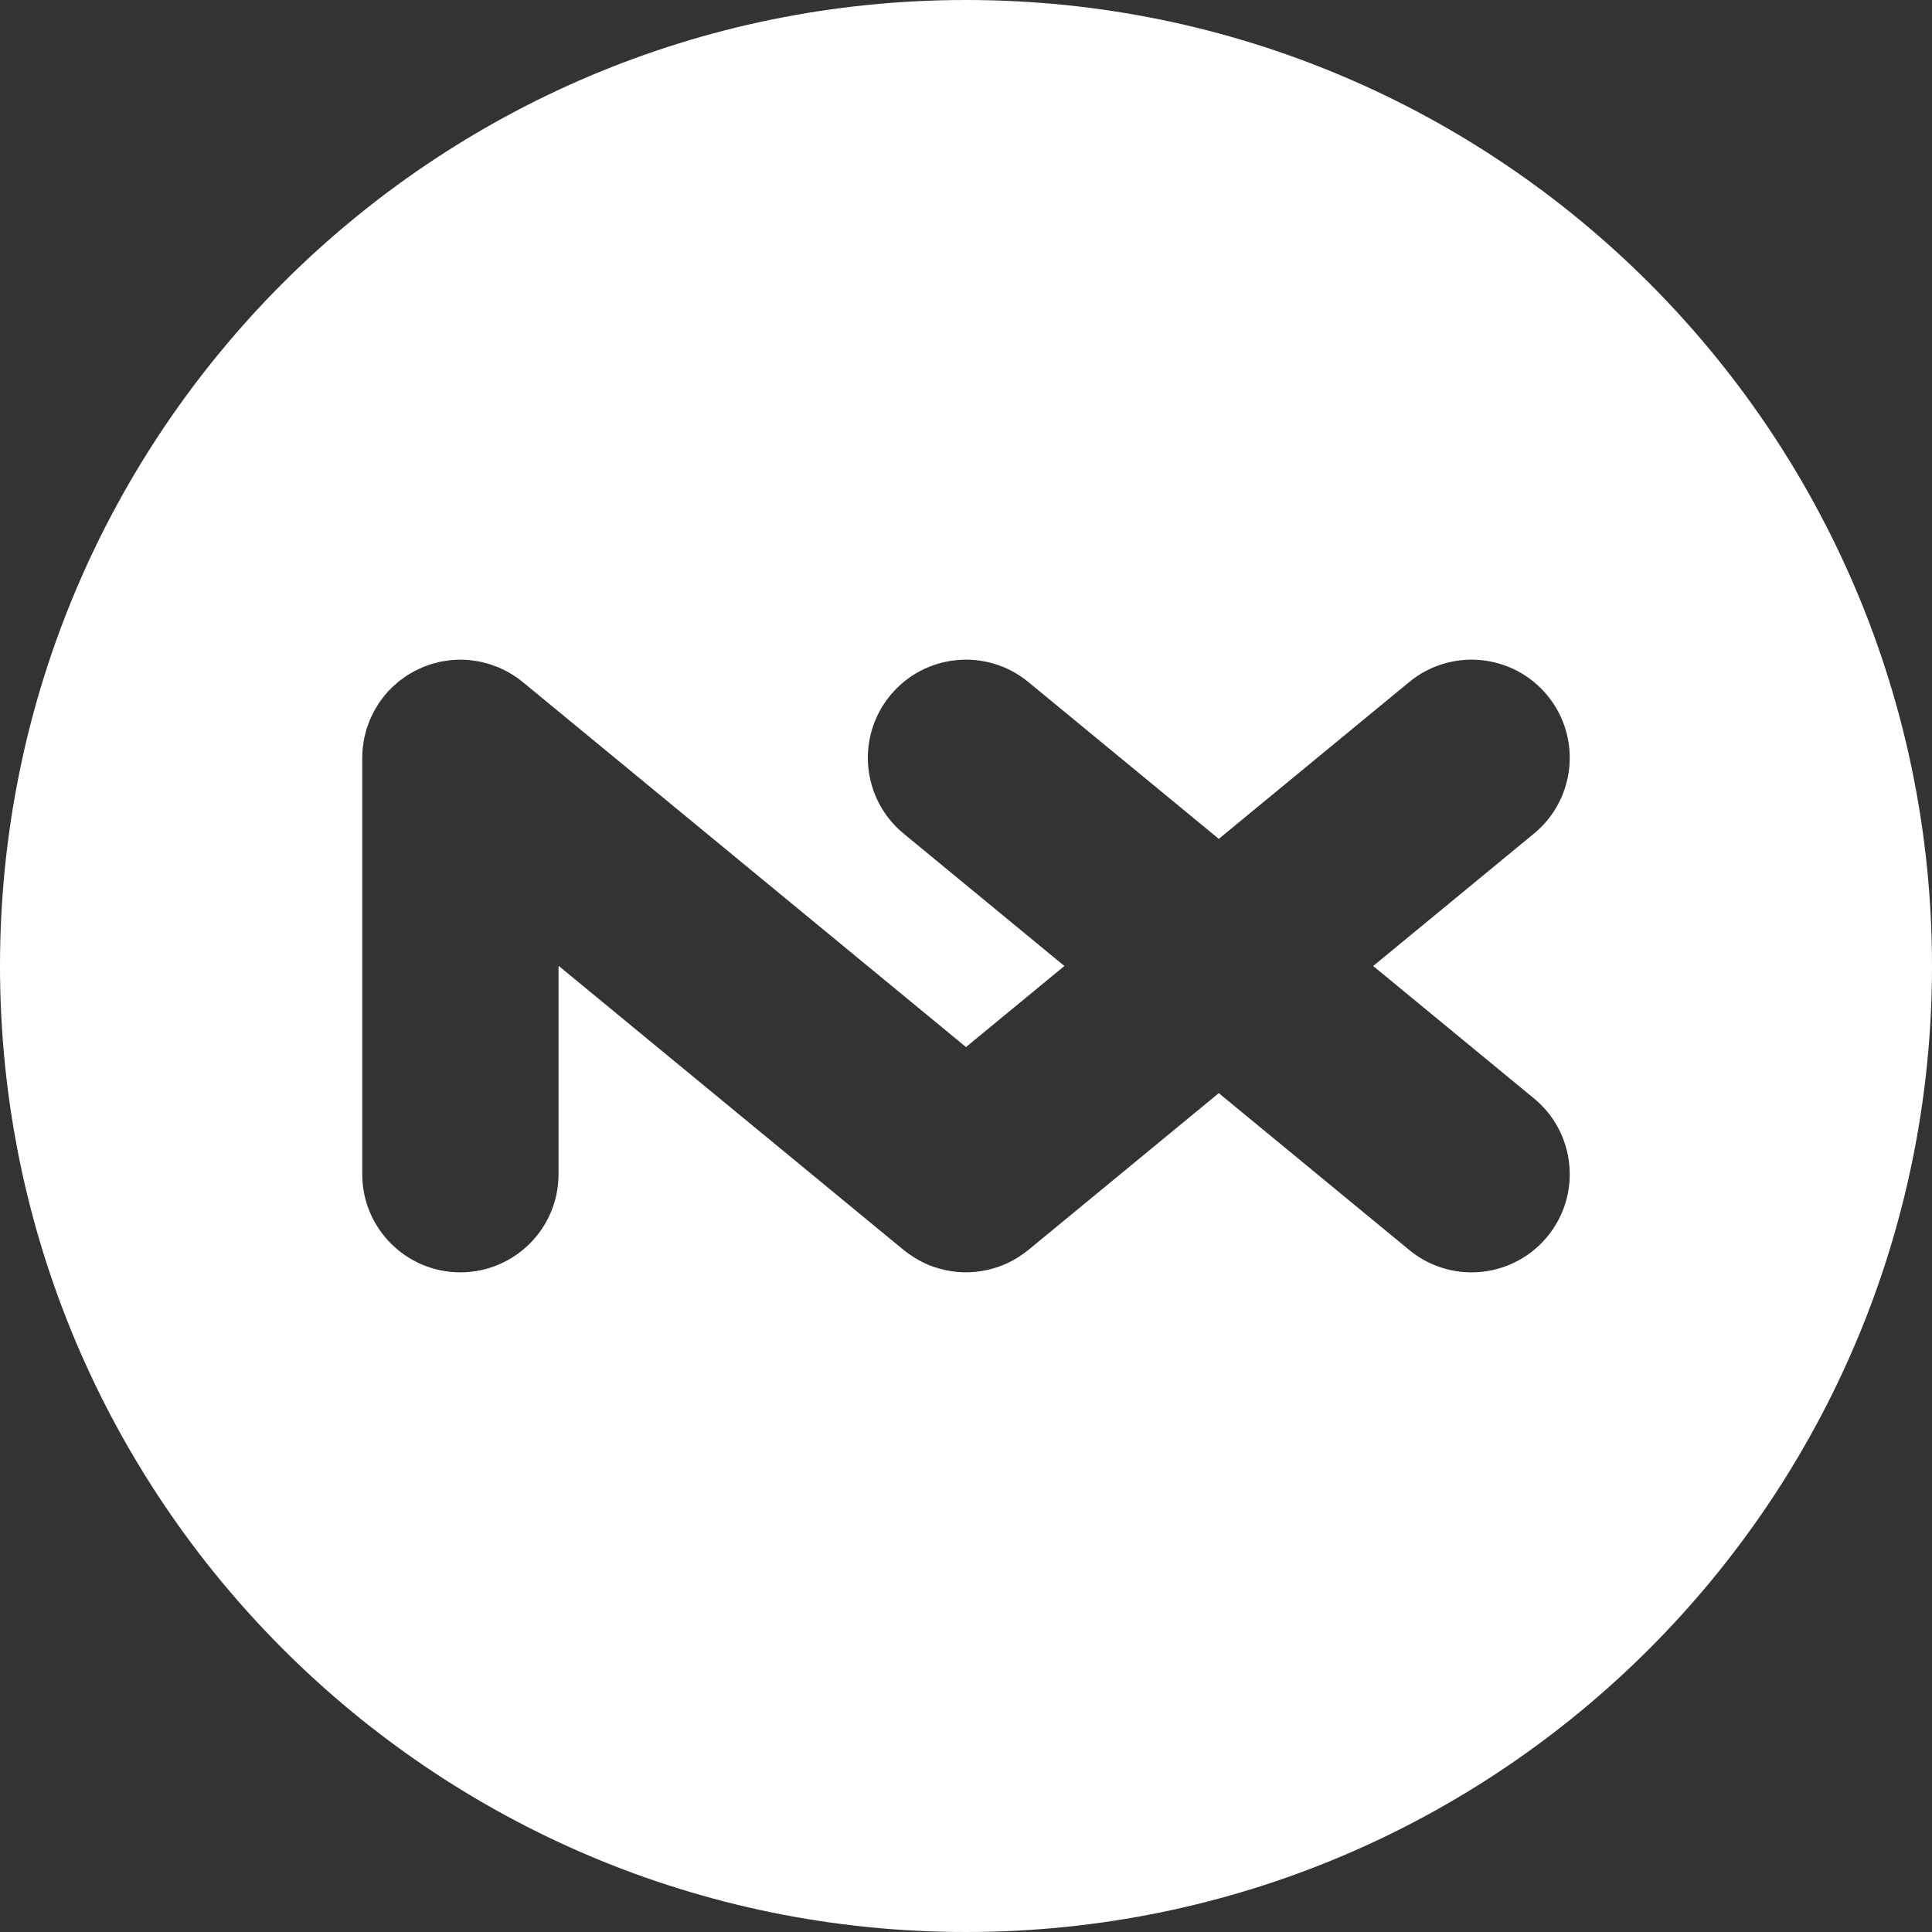
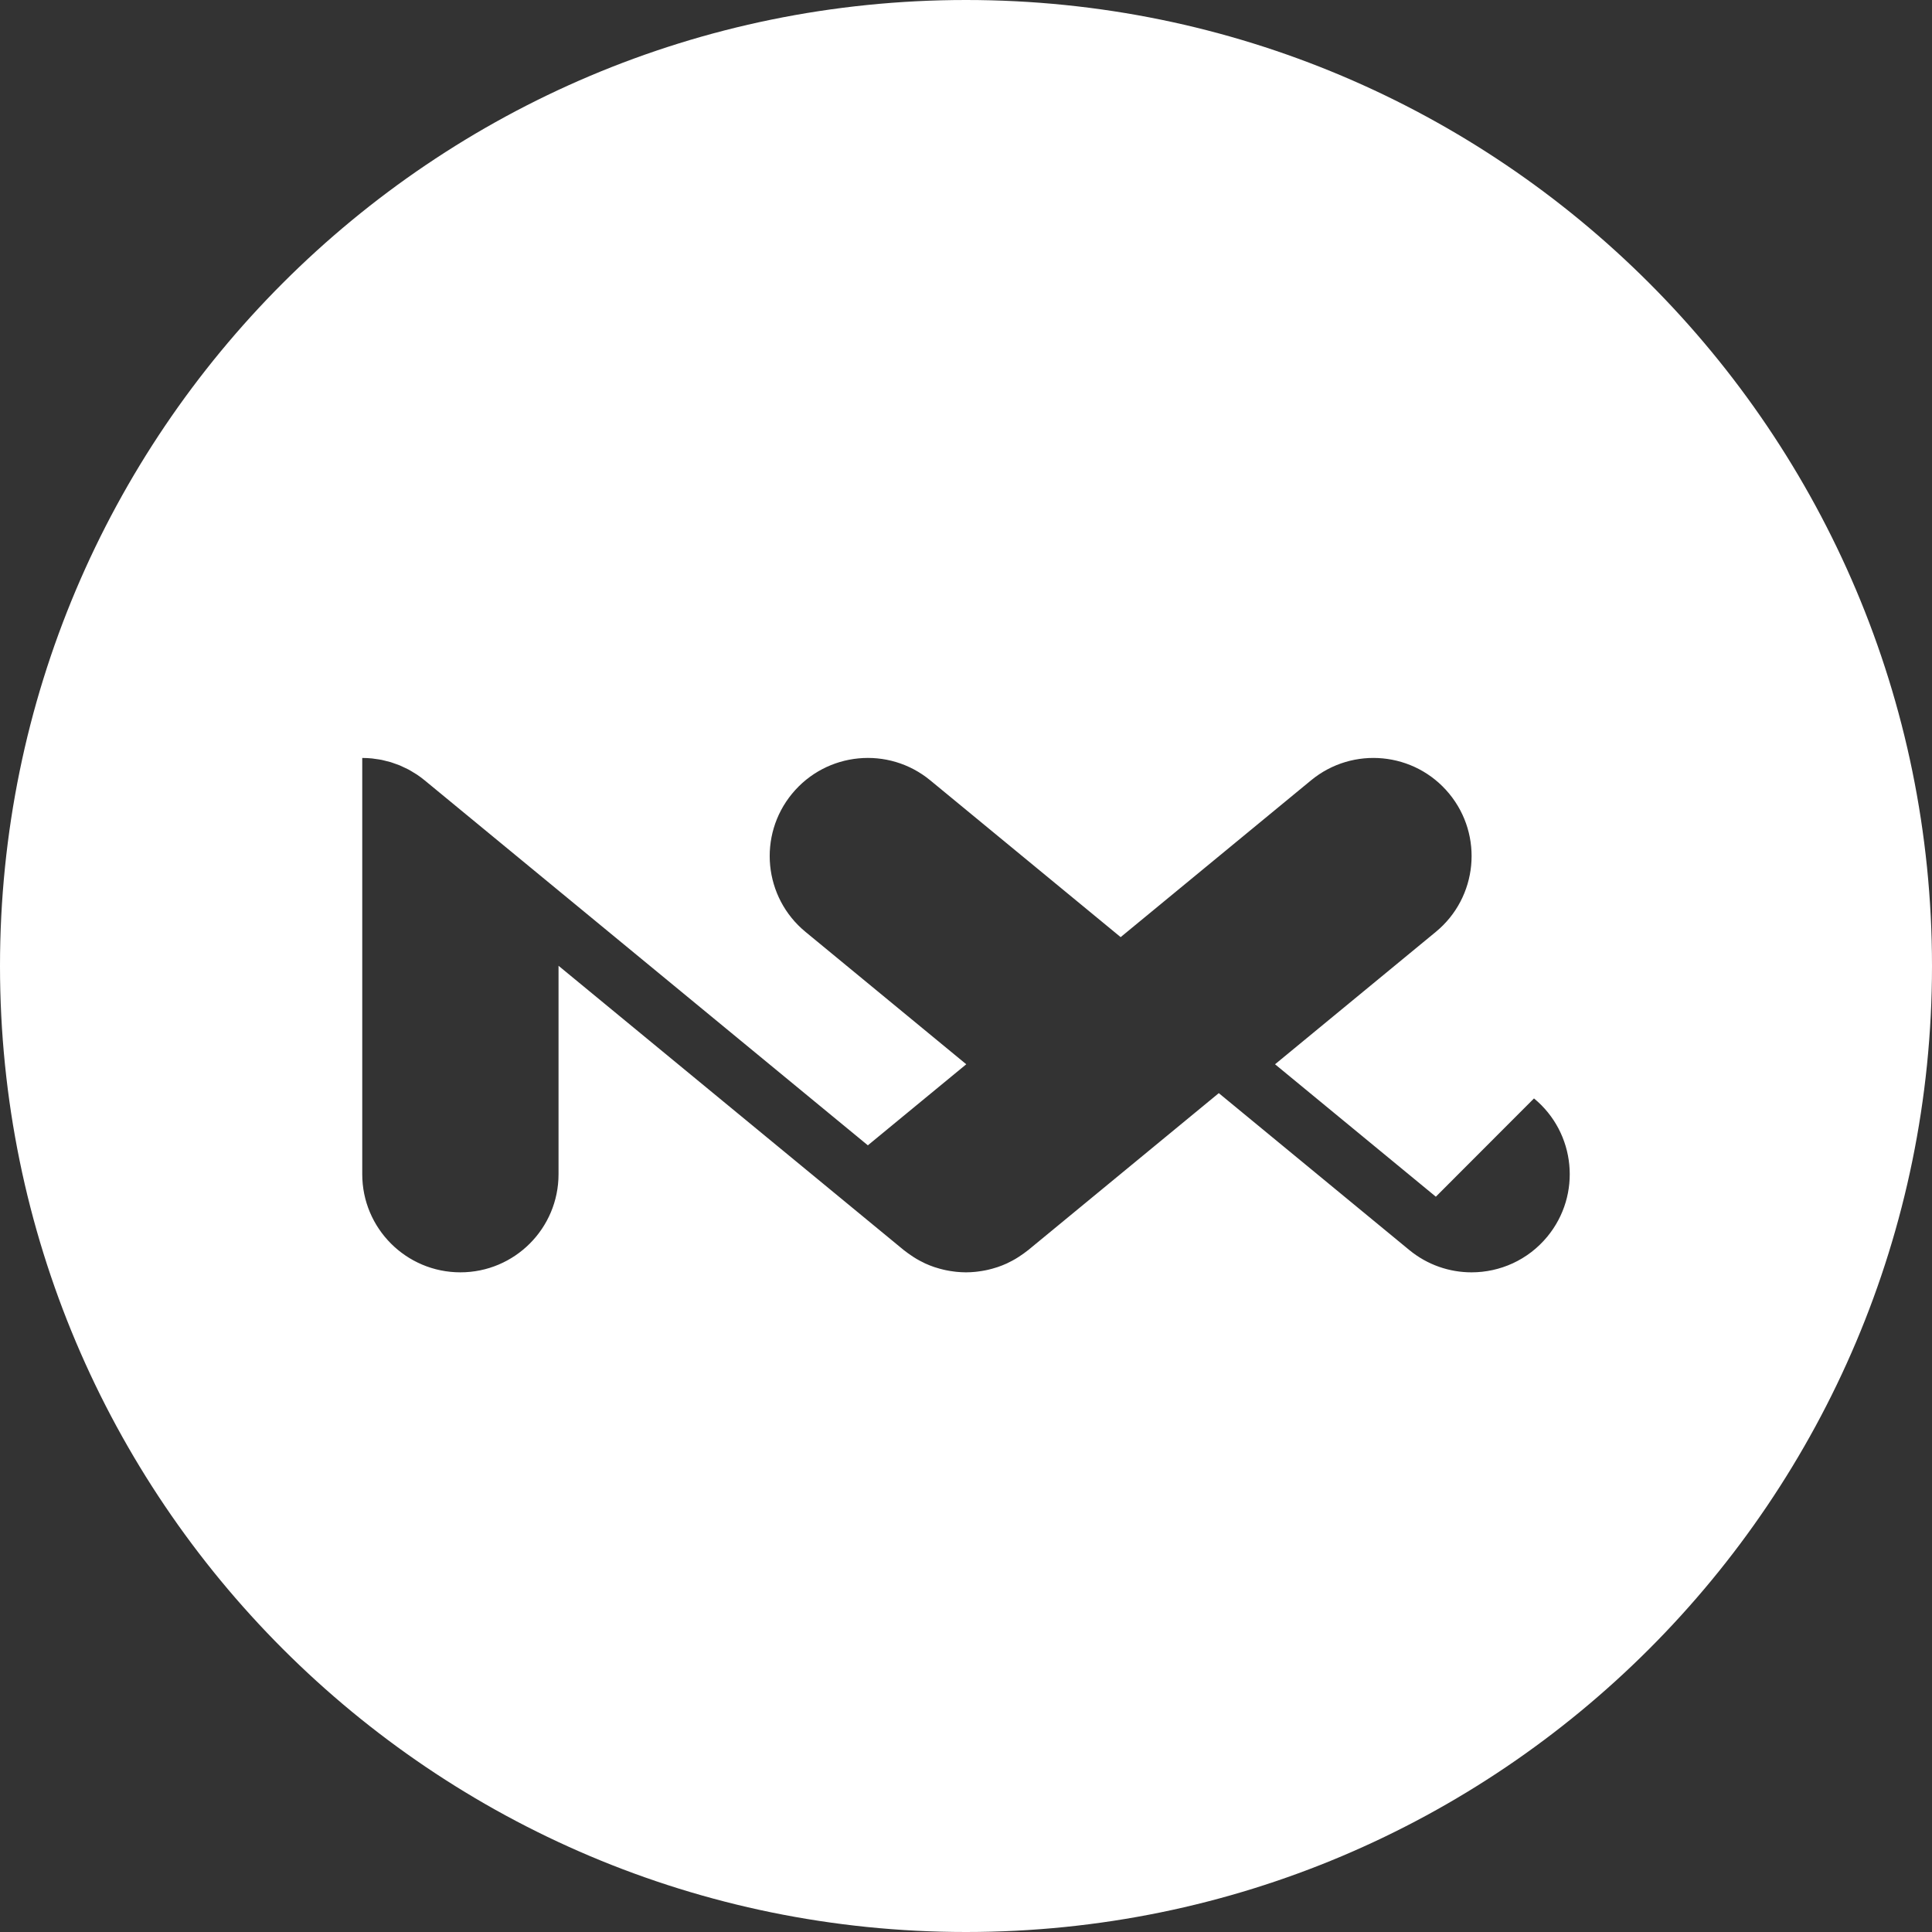
<svg xmlns="http://www.w3.org/2000/svg" id="Trace_icone" data-name="Trace icone" viewBox="0 0 320 320">
  <rect x="0" y="0" width="320" height="320" fill="#333333" stroke="none" />
  <defs>
    <style>
      .cls-1 {
        fill: #fff;
      }
    </style>
  </defs>
-   <path class="cls-1" d="M160,0C71.634,0,0,71.634,0,160s71.634,160,160,160,160-71.634,160-160S248.366,0,160,0Zm94.077,181.934c6.93,5.707,7.922,15.952,2.215,22.883-3.215,3.903-7.868,5.922-12.559,5.922-3.638,0-7.297-1.215-10.325-3.708l-31.538-25.972-31.538,25.972c-.074,.061-.153,.112-.229,.172-.182,.145-.367,.281-.554,.417-.27,.197-.544,.383-.823,.561-.181,.115-.361,.232-.545,.339-.364,.213-.735,.407-1.11,.589-.102,.049-.201,.107-.305,.154-.499,.229-1.007,.428-1.521,.603-.097,.033-.197,.058-.294,.09-.424,.136-.851,.254-1.282,.354-.142,.033-.283,.062-.426,.091-.41,.083-.821,.15-1.234,.201-.133,.017-.266,.037-.399,.05-.533,.053-1.068,.087-1.602,.087-.003,0-.007,0-.01,0-.003,0-.006,0-.01,0-.535,0-1.069-.035-1.603-.087-.133-.013-.265-.034-.398-.05-.413-.051-.825-.118-1.235-.201-.142-.029-.284-.058-.425-.091-.431-.1-.859-.218-1.283-.354-.098-.031-.197-.056-.294-.09-.514-.175-1.021-.374-1.52-.603-.105-.048-.205-.106-.309-.157-.374-.181-.743-.374-1.105-.586-.185-.108-.366-.225-.548-.341-.278-.177-.551-.364-.821-.56-.187-.136-.372-.272-.554-.417-.075-.06-.155-.111-.229-.172l-57.153-47.067v34.519c0,8.978-7.279,16.256-16.256,16.256s-16.256-7.278-16.256-16.256V125.539c0-.546,.028-1.093,.082-1.638,.018-.179,.053-.352,.076-.53,.046-.351,.091-.701,.16-1.049,.046-.229,.11-.45,.165-.676,.071-.29,.136-.58,.223-.867,.075-.245,.168-.481,.253-.721,.093-.259,.178-.52,.284-.776,.106-.256,.232-.501,.351-.75,.109-.229,.21-.462,.331-.687,.153-.285,.326-.556,.495-.83,.11-.179,.209-.363,.327-.539,.277-.414,.576-.812,.889-1.198,.025-.031,.045-.065,.071-.095,0-.001,.002-.002,.003-.003,.339-.411,.699-.804,1.077-1.18,.204-.203,.421-.385,.633-.576,.18-.162,.353-.331,.541-.484,.246-.202,.505-.383,.761-.569,.171-.125,.337-.256,.513-.374,.251-.168,.511-.315,.77-.468,.2-.118,.394-.242,.599-.352,.234-.125,.475-.232,.715-.344,.244-.115,.484-.236,.734-.339,.21-.087,.426-.156,.64-.234,.286-.104,.57-.213,.863-.301,.199-.06,.402-.103,.604-.155,.31-.081,.618-.166,.934-.228,.236-.047,.474-.073,.712-.109,.283-.043,.563-.095,.851-.123,.531-.053,1.065-.08,1.599-.081h.001c.012,0,.023,.002,.035,.002,.526,0,1.052,.028,1.578,.08,.199,.02,.391,.058,.588,.085,.331,.045,.661,.086,.99,.151,.245,.049,.481,.117,.722,.177,.274,.068,.549,.129,.821,.211,.258,.079,.507,.176,.76,.267,.246,.088,.494,.169,.736,.269,.269,.112,.528,.243,.789,.369,.216,.104,.436,.198,.649,.312,.302,.162,.59,.344,.88,.524,.162,.101,.329,.19,.489,.297,.448,.3,.881,.62,1.295,.961,0,0,.002,.001,.002,.002h0s.007,.006,.011,.009l73.398,60.446,16.3-13.424-26.634-21.934c-6.93-5.707-7.922-15.952-2.215-22.883,5.708-6.93,15.952-7.922,22.883-2.214l31.538,25.972,31.538-25.972c6.931-5.707,17.175-4.714,22.883,2.214,5.707,6.931,4.715,17.175-2.215,22.883l-26.634,21.934,26.634,21.934Z" />
+   <path class="cls-1" d="M160,0C71.634,0,0,71.634,0,160s71.634,160,160,160,160-71.634,160-160S248.366,0,160,0Zm94.077,181.934c6.93,5.707,7.922,15.952,2.215,22.883-3.215,3.903-7.868,5.922-12.559,5.922-3.638,0-7.297-1.215-10.325-3.708l-31.538-25.972-31.538,25.972c-.074,.061-.153,.112-.229,.172-.182,.145-.367,.281-.554,.417-.27,.197-.544,.383-.823,.561-.181,.115-.361,.232-.545,.339-.364,.213-.735,.407-1.11,.589-.102,.049-.201,.107-.305,.154-.499,.229-1.007,.428-1.521,.603-.097,.033-.197,.058-.294,.09-.424,.136-.851,.254-1.282,.354-.142,.033-.283,.062-.426,.091-.41,.083-.821,.15-1.234,.201-.133,.017-.266,.037-.399,.05-.533,.053-1.068,.087-1.602,.087-.003,0-.007,0-.01,0-.003,0-.006,0-.01,0-.535,0-1.069-.035-1.603-.087-.133-.013-.265-.034-.398-.05-.413-.051-.825-.118-1.235-.201-.142-.029-.284-.058-.425-.091-.431-.1-.859-.218-1.283-.354-.098-.031-.197-.056-.294-.09-.514-.175-1.021-.374-1.52-.603-.105-.048-.205-.106-.309-.157-.374-.181-.743-.374-1.105-.586-.185-.108-.366-.225-.548-.341-.278-.177-.551-.364-.821-.56-.187-.136-.372-.272-.554-.417-.075-.06-.155-.111-.229-.172l-57.153-47.067v34.519c0,8.978-7.279,16.256-16.256,16.256s-16.256-7.278-16.256-16.256V125.539h.001c.012,0,.023,.002,.035,.002,.526,0,1.052,.028,1.578,.08,.199,.02,.391,.058,.588,.085,.331,.045,.661,.086,.99,.151,.245,.049,.481,.117,.722,.177,.274,.068,.549,.129,.821,.211,.258,.079,.507,.176,.76,.267,.246,.088,.494,.169,.736,.269,.269,.112,.528,.243,.789,.369,.216,.104,.436,.198,.649,.312,.302,.162,.59,.344,.88,.524,.162,.101,.329,.19,.489,.297,.448,.3,.881,.62,1.295,.961,0,0,.002,.001,.002,.002h0s.007,.006,.011,.009l73.398,60.446,16.3-13.424-26.634-21.934c-6.93-5.707-7.922-15.952-2.215-22.883,5.708-6.93,15.952-7.922,22.883-2.214l31.538,25.972,31.538-25.972c6.931-5.707,17.175-4.714,22.883,2.214,5.707,6.931,4.715,17.175-2.215,22.883l-26.634,21.934,26.634,21.934Z" />
</svg>